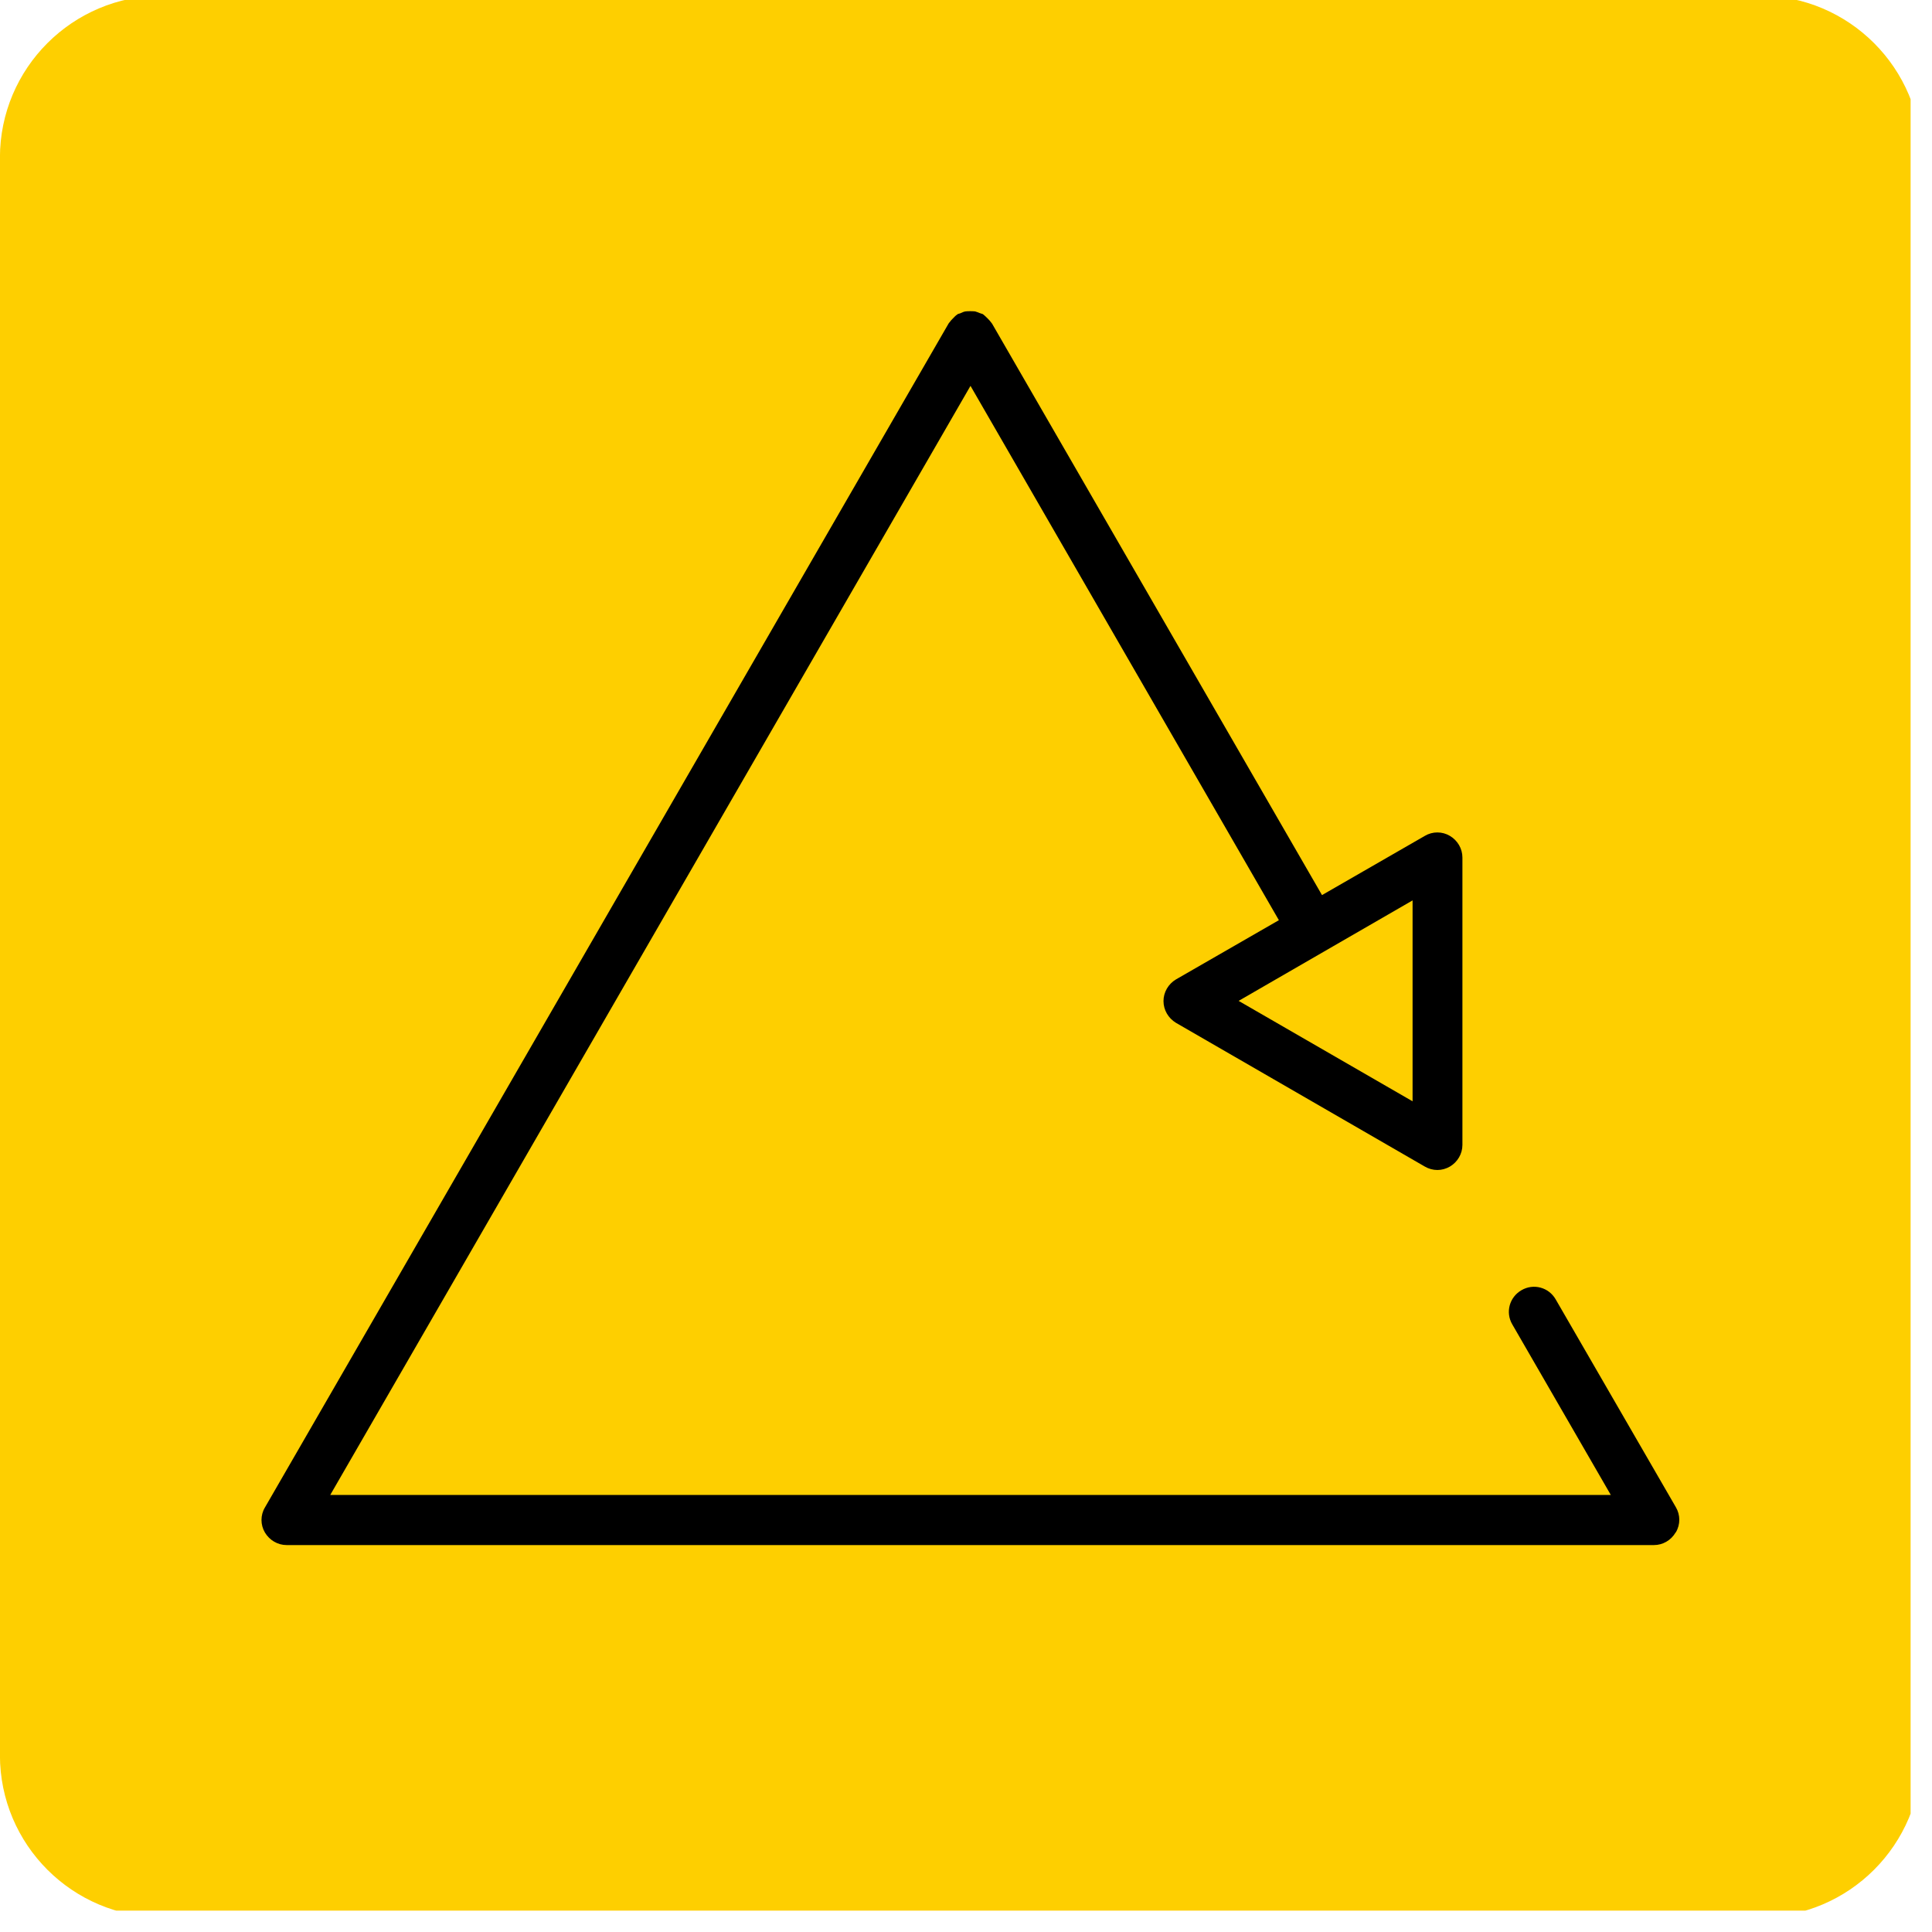
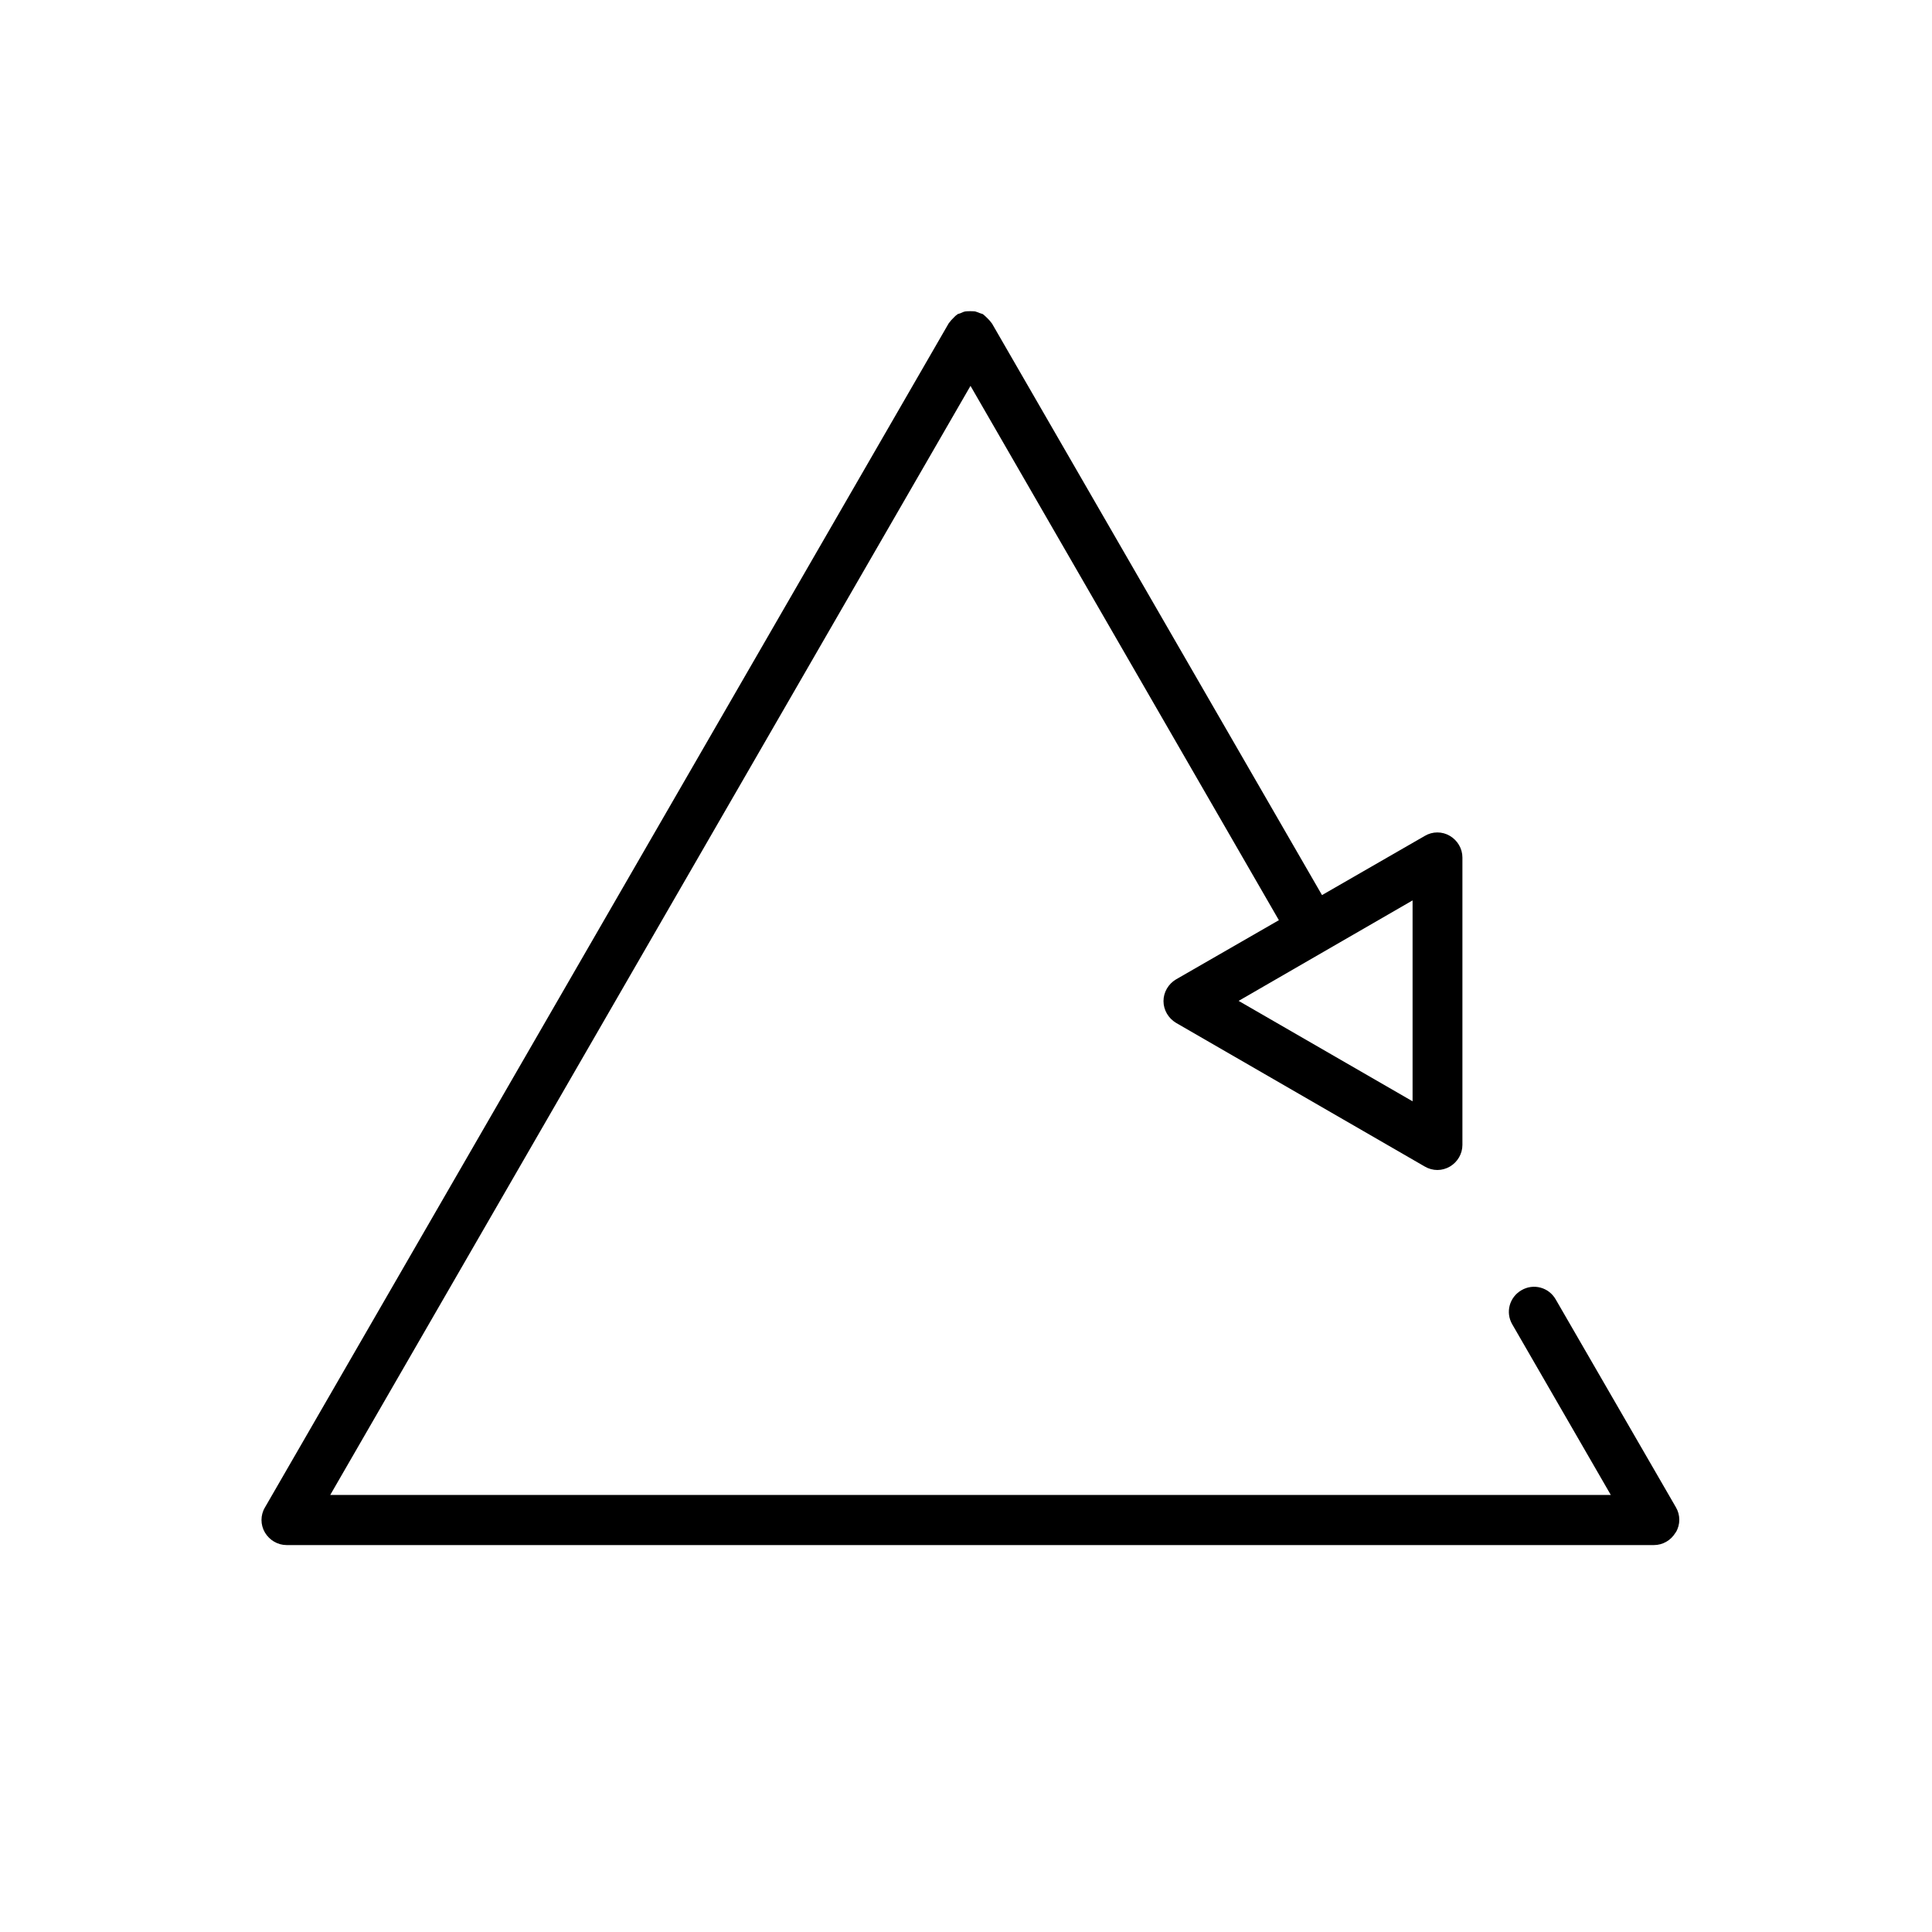
<svg xmlns="http://www.w3.org/2000/svg" version="1.2" preserveAspectRatio="xMidYMid meet" height="150" viewBox="0 0 112.5 112.5" zoomAndPan="magnify" width="150">
  <defs>
    <clipPath id="0e1cd59f09">
      <path d="M 0 0 L 111.254 0 L 111.254 111.254 L 0 111.254 Z M 0 0" />
    </clipPath>
  </defs>
  <g id="0e1cd100c9">
    <g clip-path="url(#0e1cd59f09)" clip-rule="nonzero">
-       <path d="M 102.453 -0.254 L 9.438 -0.254 C 4.223 -0.254 -0.004 3.973 -0.004 9.184 L -0.004 102.199 C -0.004 107.414 4.223 111.641 9.438 111.641 L 102.453 111.641 C 107.664 111.641 111.891 107.414 111.891 102.199 L 111.891 9.184 C 111.891 3.973 107.664 -0.254 102.453 -0.254 Z M 102.453 -0.254" style="stroke:none;fill-rule:nonzero;fill:#fecf00;fill-opacity:1;" />
-     </g>
+       </g>
    <path d="M 97.586 89.223 C 97.852 88.777 97.852 88.215 97.586 87.766 L 90.586 75.66 C 90.18 74.957 89.293 74.719 88.594 75.129 C 87.891 75.535 87.652 76.418 88.059 77.117 L 93.797 87.051 L 19.23 87.051 L 56.512 22.469 L 74.469 53.582 L 68.477 57.031 C 68.031 57.297 67.75 57.777 67.75 58.293 C 67.75 58.812 68.031 59.289 68.477 59.559 L 82.969 67.93 C 83.191 68.059 83.445 68.129 83.699 68.129 C 83.949 68.129 84.203 68.059 84.426 67.93 C 84.875 67.664 85.156 67.188 85.156 66.668 L 85.156 49.934 C 85.156 49.414 84.875 48.938 84.426 48.672 C 83.977 48.406 83.418 48.406 82.969 48.672 L 76.98 52.121 L 57.762 18.836 C 57.762 18.836 57.719 18.793 57.707 18.766 C 57.648 18.684 57.578 18.613 57.508 18.543 C 57.438 18.473 57.367 18.402 57.297 18.344 C 57.27 18.332 57.258 18.305 57.227 18.289 C 57.172 18.262 57.117 18.262 57.059 18.234 C 56.961 18.191 56.879 18.164 56.781 18.133 C 56.68 18.121 56.598 18.121 56.5 18.121 C 56.402 18.121 56.316 18.121 56.219 18.133 C 56.121 18.148 56.035 18.191 55.938 18.234 C 55.883 18.262 55.824 18.262 55.77 18.289 C 55.742 18.305 55.727 18.332 55.699 18.344 C 55.617 18.402 55.559 18.473 55.488 18.543 C 55.418 18.613 55.348 18.684 55.293 18.766 C 55.277 18.793 55.25 18.809 55.238 18.836 L 15.426 87.781 C 15.16 88.227 15.16 88.789 15.426 89.238 C 15.695 89.688 16.172 89.969 16.691 89.969 L 96.309 89.969 C 96.828 89.969 97.305 89.688 97.57 89.238 Z M 82.254 52.43 L 82.254 64.129 L 72.125 58.281 Z M 82.254 52.43" style="stroke:none;fill-rule:nonzero;fill:#000000;fill-opacity:1;" />
  </g>
</svg>